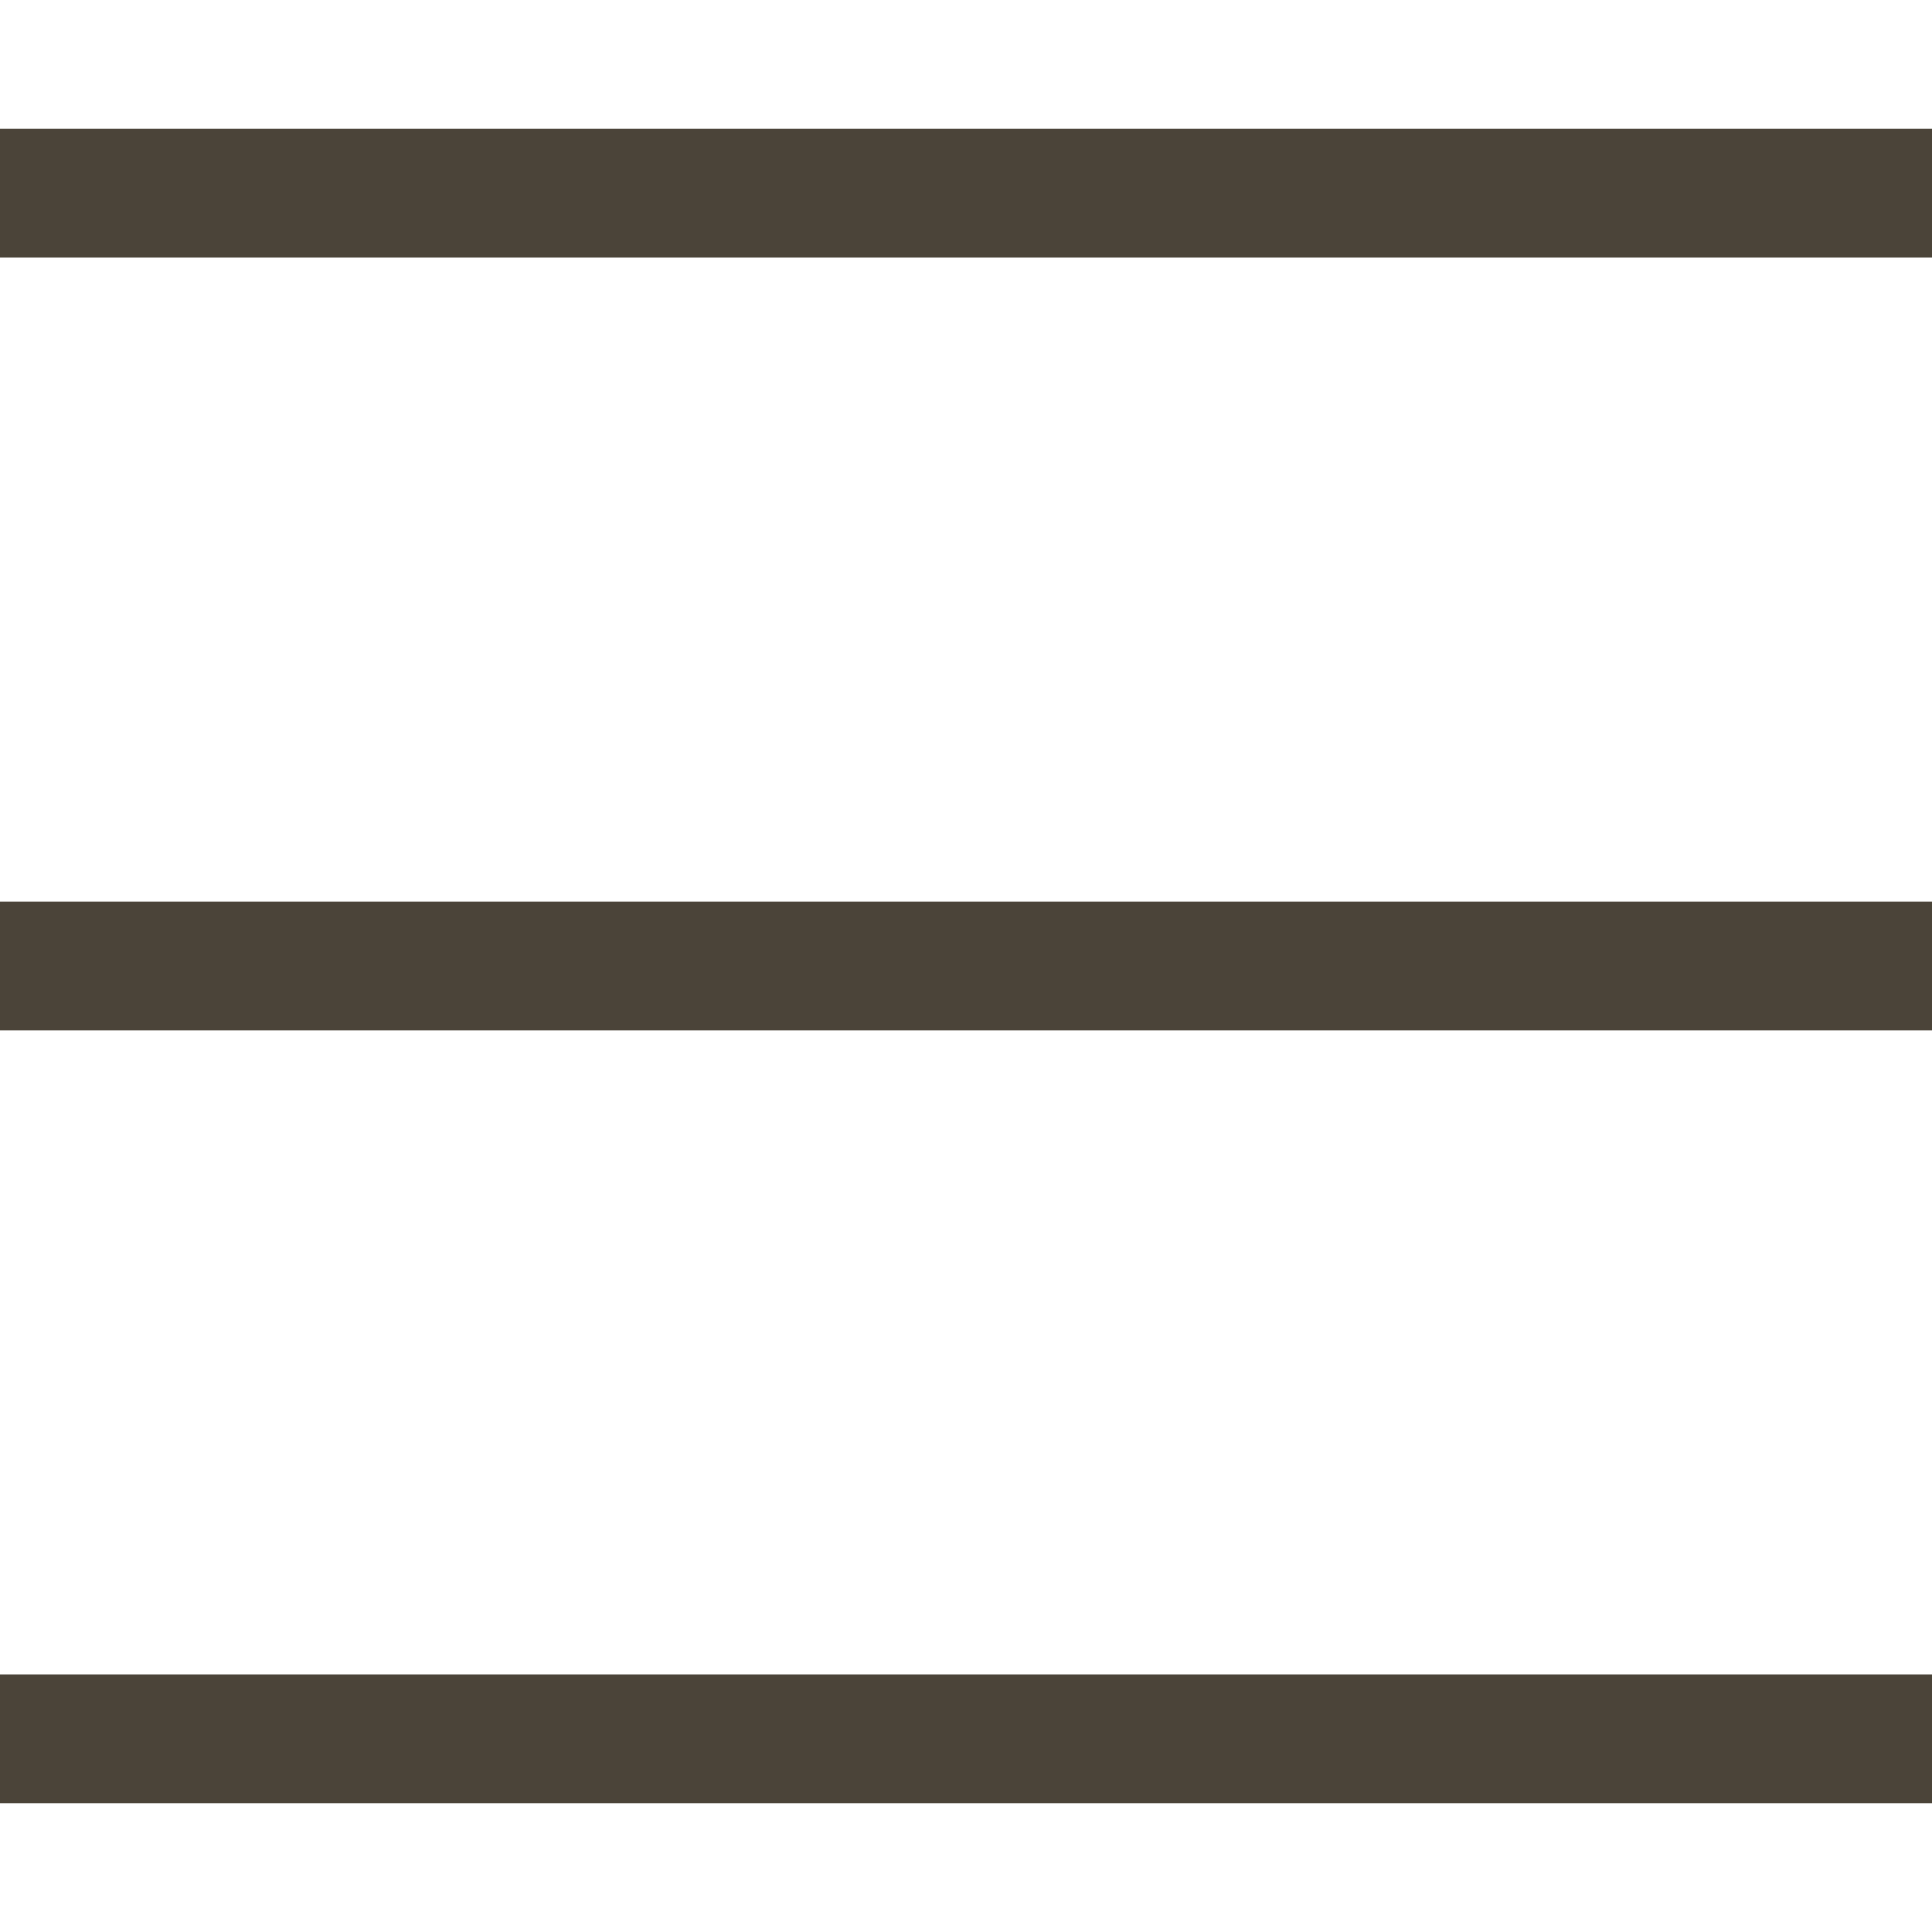
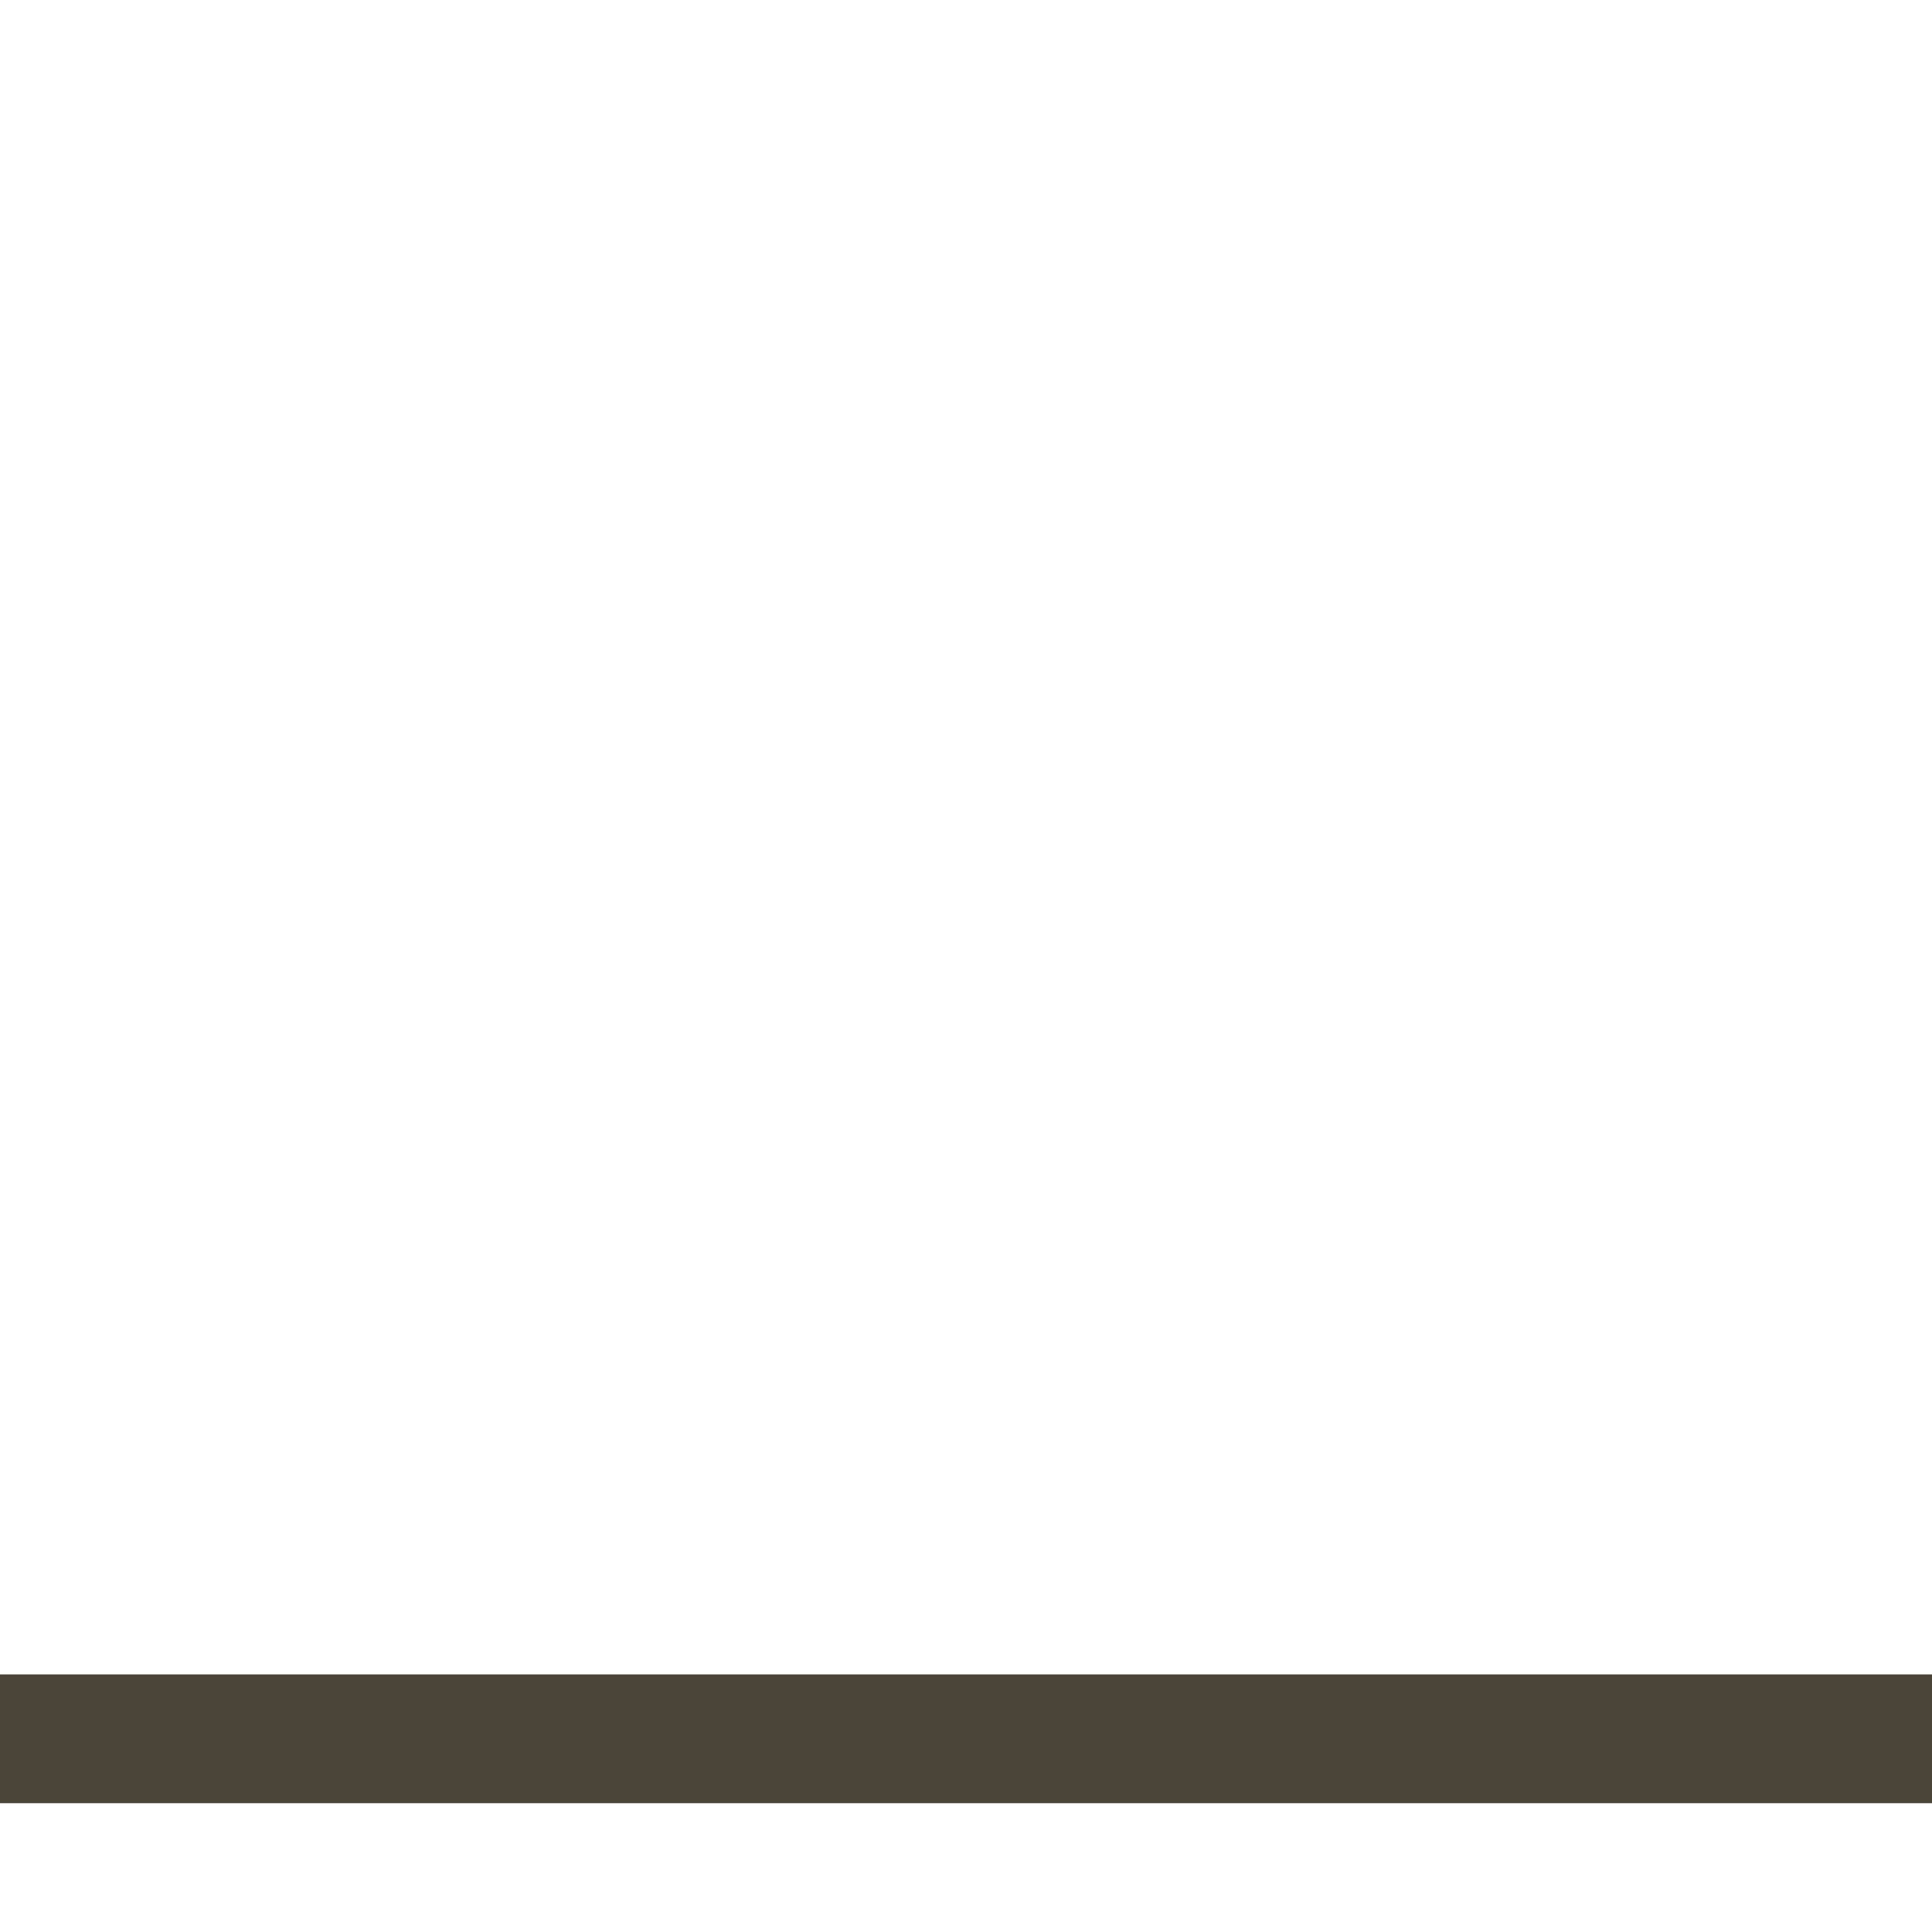
<svg xmlns="http://www.w3.org/2000/svg" width="30" height="30" viewBox="0 0 30 30" fill="none">
-   <line x1="30" y1="3" y2="3" stroke="#4B4439" stroke-width="2" />
-   <line x1="30" y1="15" y2="15" stroke="#4B4439" stroke-width="2" />
  <line x1="30" y1="27" y2="27" stroke="#4B4439" stroke-width="2" />
</svg>